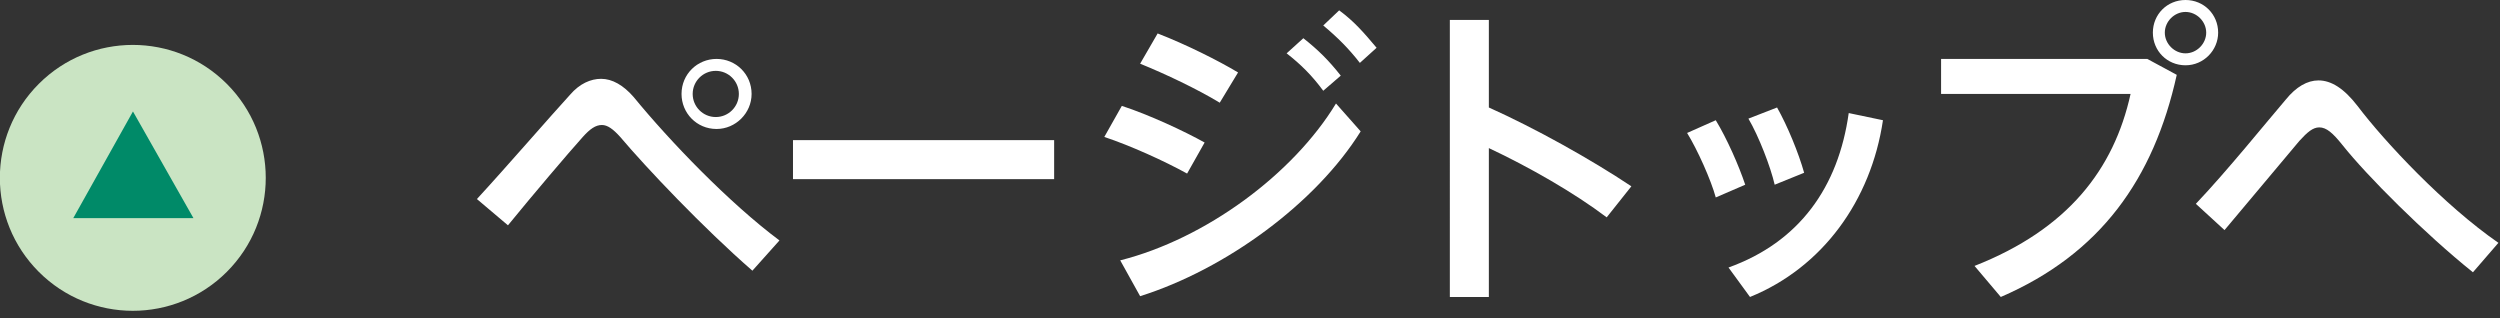
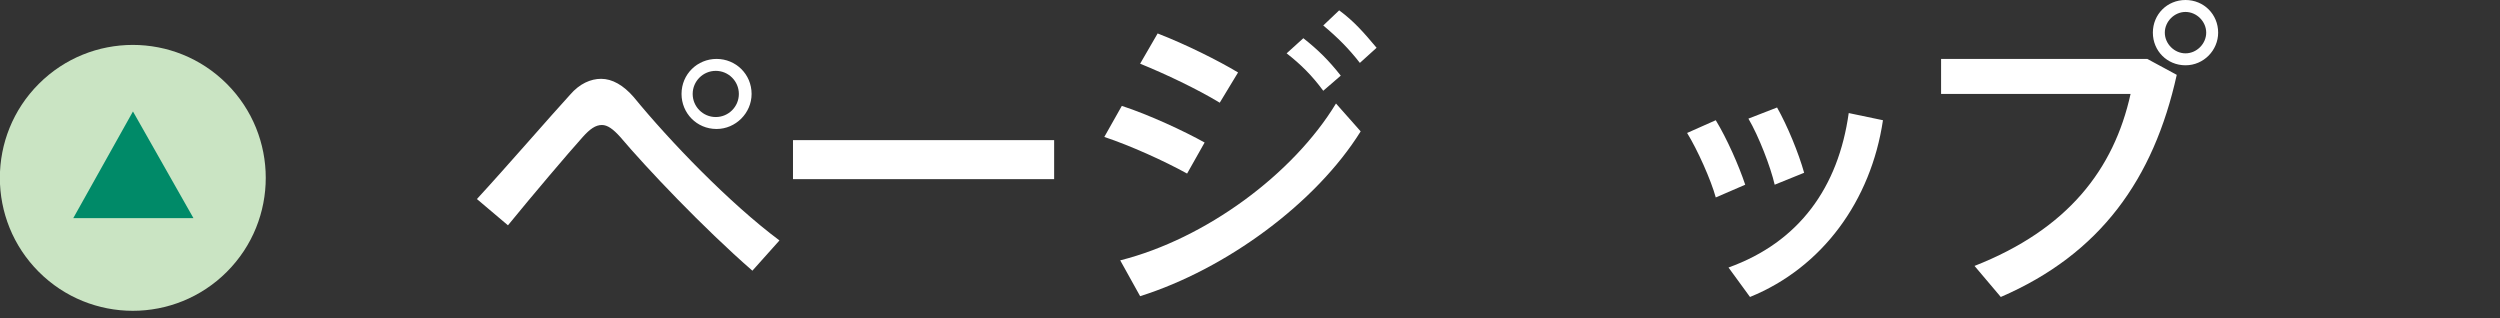
<svg xmlns="http://www.w3.org/2000/svg" version="1.1" id="レイヤー_1" x="0px" y="0px" width="314px" height="40px" viewBox="0 0 314 40" style="enable-background:new 0 0 314 40;" xml:space="preserve">
  <rect x="0" y="0" width="314" height="40" fill="#333333" stroke="none" />
  <style type="text/css">
	.st0{fill:#FFFFFF;}
	.st1{fill:#CAE4C3;}
	.st2{fill:#008A68;}
</style>
  <g>
    <g>
      <g>
        <path class="st0" d="M71.6,11.9c1.2-1.4,2.6-2,3.9-2c1.4,0,2.8,0.8,4.1,2.3c4.5,5.5,12,13.3,18.3,18L94.5,34     c-6.2-5.4-13.3-12.9-16.6-16.8c-0.9-1-1.6-1.5-2.3-1.5c-0.8,0-1.5,0.5-2.4,1.5c-1.8,2-6.3,7.3-9.4,11.1l-3.9-3.3     C63.5,21.1,69.3,14.4,71.6,11.9z M94.4,11.8c0,2.4-2,4.4-4.4,4.4c-2.5,0-4.4-2-4.4-4.4c0-2.5,2-4.4,4.4-4.4     C92.4,7.4,94.4,9.3,94.4,11.8L94.4,11.8z M87,11.8c0,1.6,1.3,2.9,2.9,2.9c1.6,0,2.9-1.3,2.9-2.9c0-1.6-1.3-2.9-2.9-2.9     C88.3,8.9,87,10.2,87,11.8L87,11.8z" />
        <path class="st0" d="M132.4,17.6v4.9H99.6v-4.9H132.4z" />
        <path class="st0" d="M151.3,17.9l-2.2,3.9c-2.9-1.6-7.1-3.5-10.4-4.6l2.2-3.9C144.3,14.4,148.8,16.5,151.3,17.9z M167.8,13     l3.1,3.5c-5.6,9-16.9,17.3-27.7,20.7l-2.5-4.5C151.4,30,162.4,21.9,167.8,13z M155.5,9.1l-2.3,3.8c-2.8-1.7-6.8-3.6-10-4.9     l2.2-3.8C149,5.6,153,7.6,155.5,9.1z M163.7,4.8c1.9,1.5,3.2,2.8,4.7,4.7l-2.2,1.9c-1.4-1.9-2.8-3.3-4.6-4.7L163.7,4.8z      M168.2,1.3c1.9,1.4,3.1,2.8,4.7,4.7l-2.1,1.9c-1.4-1.8-2.8-3.2-4.6-4.7L168.2,1.3z" />
-         <path class="st0" d="M204.9,23.4l-3.1,3.9c-4.1-3.1-9.7-6.3-14.8-8.7v18.7h-4.9V2.5h4.9v11C192.8,16.1,199.8,20,204.9,23.4z" />
        <path class="st0" d="M215.5,15.1c1.4,2.3,2.9,5.7,3.7,8.1l-3.7,1.6c-0.6-2.2-2.3-6-3.6-8.1L215.5,15.1z M236.5,15.1     c-1.5,10.1-7.6,18.5-16.7,22.2l-2.7-3.7c8.9-3.2,13.8-10.1,15.1-19.4L236.5,15.1z M223.2,13.5c1.3,2.3,2.7,5.7,3.4,8.2l-3.7,1.5     c-0.5-2.2-2-6.1-3.3-8.3L223.2,13.5z" />
        <path class="st0" d="M269.7,7.4l3.7,2c-2.9,13.1-9.6,22.5-22.1,27.9l-3.3-3.9c11.7-4.6,17.5-12.1,19.6-21.6h-23.8V7.4H269.7z      M278.6,4.1c0,2.2-1.8,4.1-4.1,4.1c-2.3,0-4.1-1.8-4.1-4.1c0-2.3,1.8-4.1,4.1-4.1C276.8,0,278.6,1.8,278.6,4.1L278.6,4.1z      M271.9,4.1c0,1.4,1.2,2.6,2.6,2.6c1.4,0,2.6-1.2,2.6-2.6c0-1.4-1.2-2.6-2.6-2.6C273.1,1.5,271.9,2.7,271.9,4.1L271.9,4.1z" />
-         <path class="st0" d="M287.1,12.5c1.3-1.6,2.7-2.4,4.1-2.4c1.6,0,3.2,1,4.9,3.2c3.4,4.5,10.9,12.5,17.7,17.2l-3.2,3.7     c-6.1-4.9-13.3-12.1-16.4-16c-1.2-1.5-2-2.2-2.9-2.2c-0.8,0-1.5,0.6-2.5,1.7c-2,2.4-6.2,7.4-9.4,11.2l-3.6-3.3     C279.7,21.5,284.7,15.3,287.1,12.5z" />
      </g>
    </g>
    <g>
      <g>
        <ellipse transform="matrix(0.707 -0.707 0.707 0.707 -10.892 18.38)" class="st1" cx="16.7" cy="22.3" rx="16.7" ry="16.7" />
        <polygon class="st2" points="9.2,27.4 16.7,14 24.3,27.4    " />
      </g>
    </g>
  </g>
</svg>